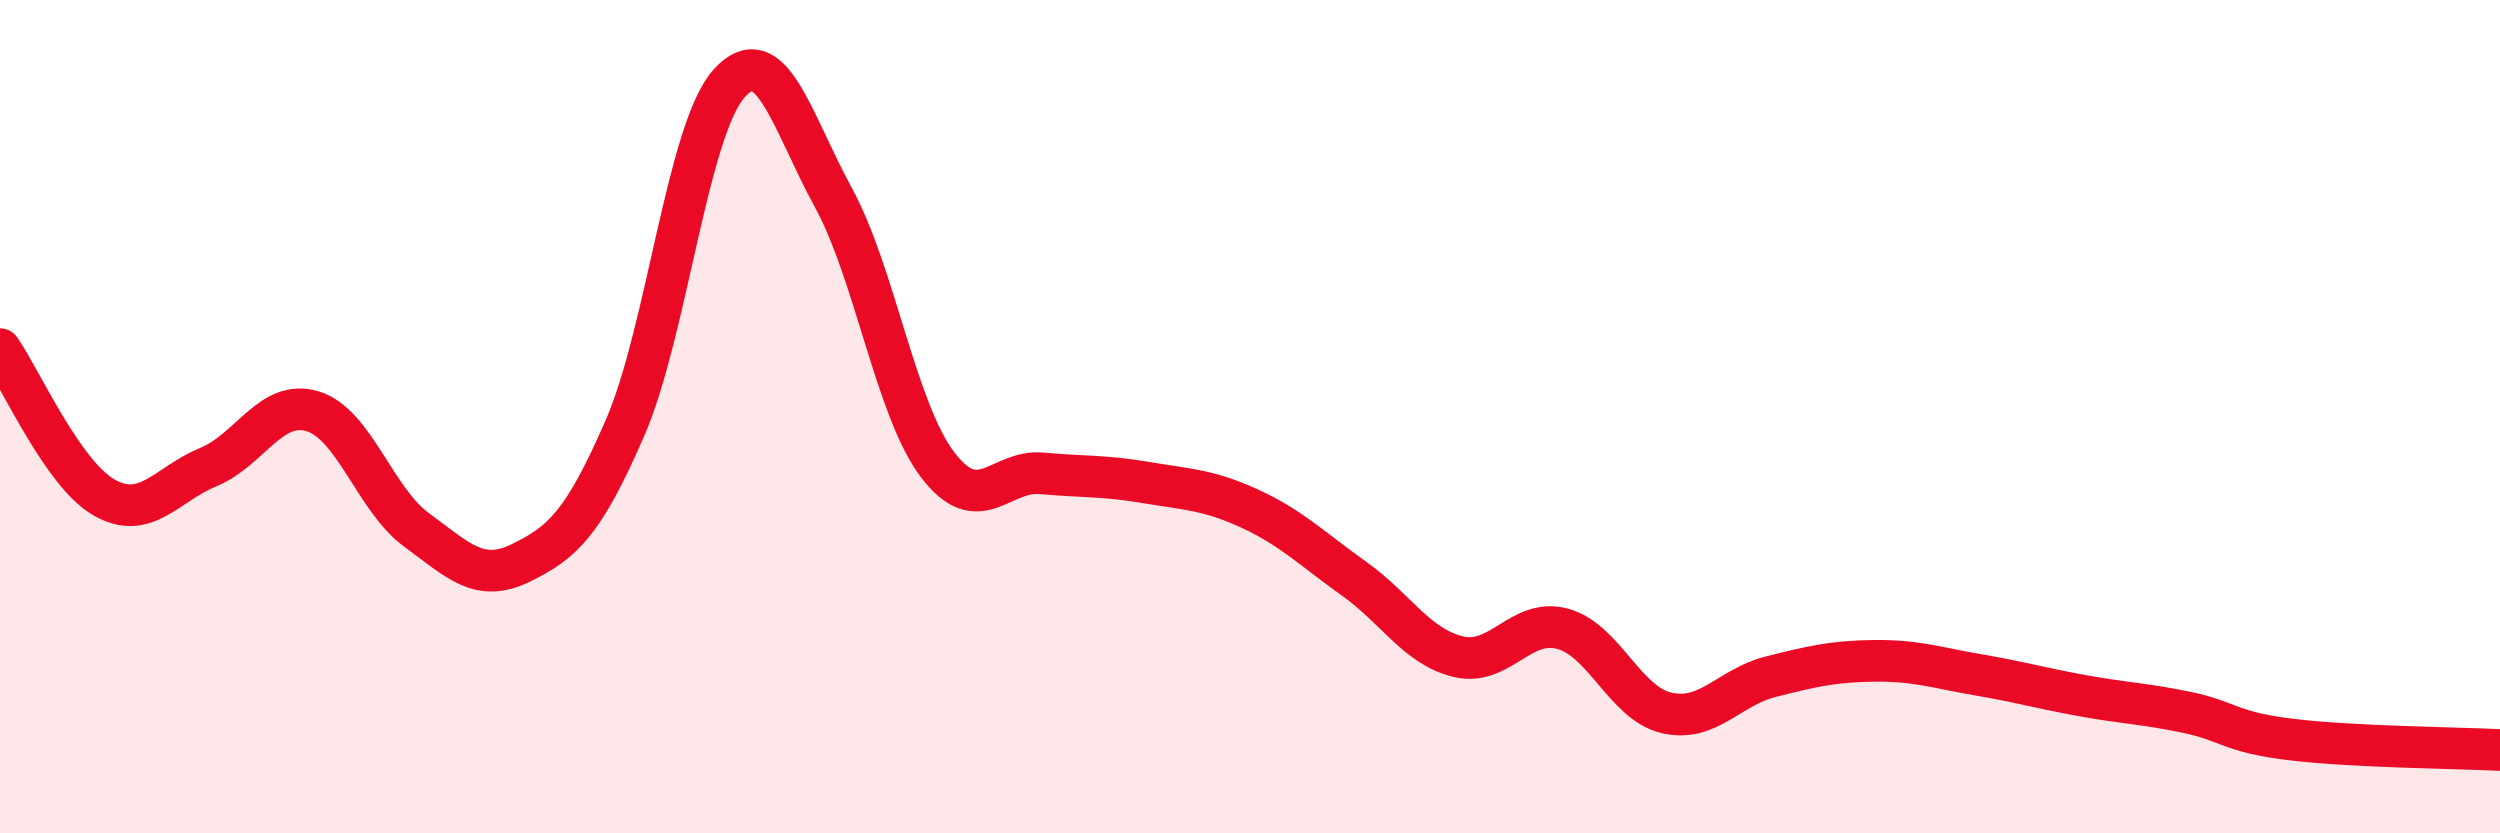
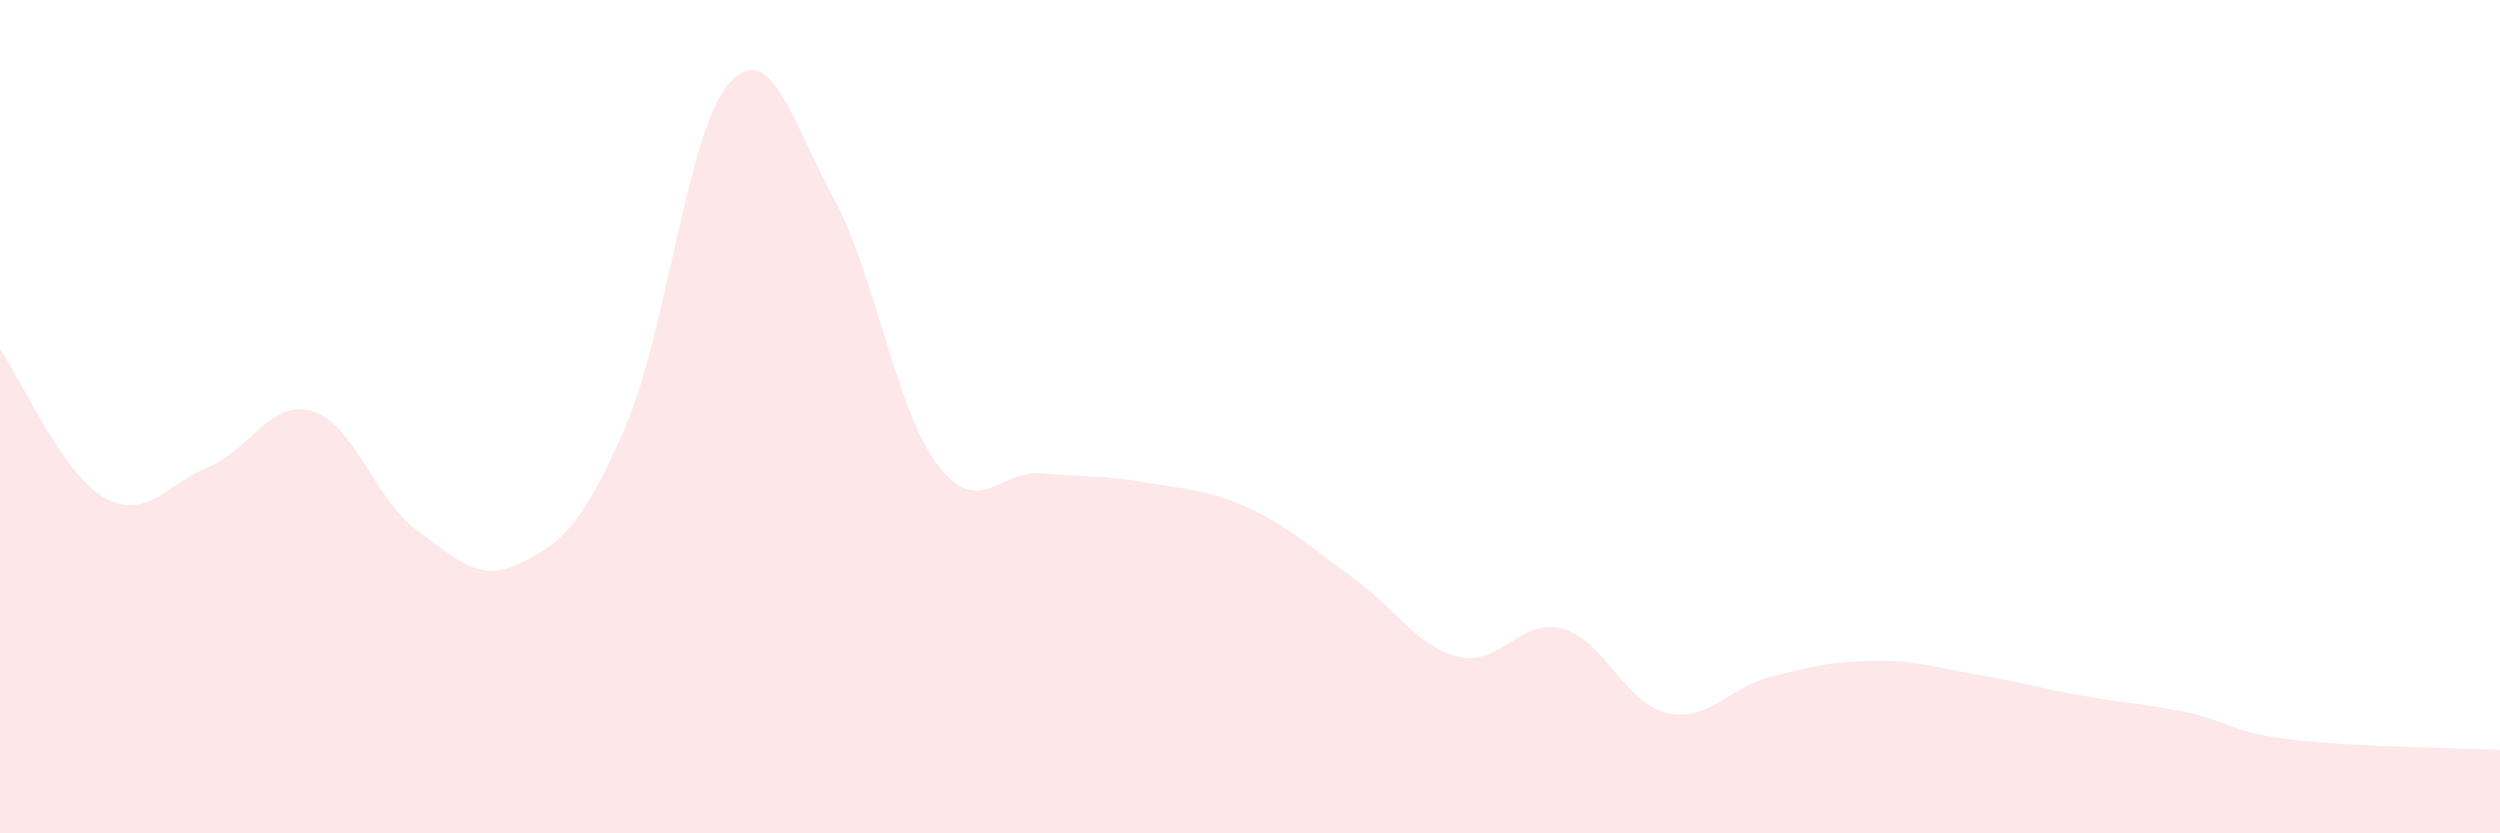
<svg xmlns="http://www.w3.org/2000/svg" width="60" height="20" viewBox="0 0 60 20">
  <path d="M 0,8.38 C 0.5,9.09 1.5,11.37 2.5,11.94 C 3.5,12.51 4,11.62 5,11.21 C 6,10.8 6.5,9.57 7.5,9.87 C 8.5,10.17 9,11.99 10,12.72 C 11,13.45 11.5,14 12.5,13.51 C 13.5,13.02 14,12.57 15,10.27 C 16,7.97 16.5,3.11 17.5,2 C 18.5,0.89 19,2.91 20,4.74 C 21,6.57 21.5,9.83 22.5,11.15 C 23.5,12.47 24,11.27 25,11.36 C 26,11.45 26.5,11.41 27.5,11.58 C 28.5,11.75 29,11.75 30,12.21 C 31,12.67 31.5,13.18 32.5,13.89 C 33.5,14.6 34,15.52 35,15.76 C 36,16 36.5,14.82 37.5,15.09 C 38.5,15.36 39,16.88 40,17.11 C 41,17.34 41.5,16.49 42.5,16.24 C 43.5,15.99 44,15.87 45,15.86 C 46,15.85 46.5,16.03 47.5,16.2 C 48.5,16.37 49,16.52 50,16.7 C 51,16.88 51.5,16.89 52.5,17.1 C 53.5,17.31 53.5,17.57 55,17.75 C 56.5,17.93 59,17.95 60,18L60 20L0 20Z" fill="#EB0A25" opacity="0.1" stroke-linecap="round" stroke-linejoin="round" />
-   <path d="M 0,8.38 C 0.5,9.09 1.5,11.37 2.5,11.94 C 3.5,12.51 4,11.62 5,11.21 C 6,10.8 6.5,9.57 7.5,9.87 C 8.5,10.17 9,11.99 10,12.72 C 11,13.45 11.5,14 12.5,13.51 C 13.5,13.02 14,12.57 15,10.27 C 16,7.97 16.5,3.11 17.5,2 C 18.5,0.89 19,2.91 20,4.74 C 21,6.57 21.5,9.83 22.5,11.15 C 23.5,12.47 24,11.27 25,11.36 C 26,11.45 26.5,11.41 27.5,11.58 C 28.5,11.75 29,11.75 30,12.21 C 31,12.67 31.5,13.18 32.5,13.89 C 33.5,14.6 34,15.52 35,15.76 C 36,16 36.5,14.82 37.5,15.09 C 38.5,15.36 39,16.88 40,17.11 C 41,17.34 41.5,16.49 42.5,16.24 C 43.5,15.99 44,15.87 45,15.86 C 46,15.85 46.5,16.03 47.5,16.2 C 48.5,16.37 49,16.52 50,16.7 C 51,16.88 51.5,16.89 52.5,17.1 C 53.5,17.31 53.5,17.57 55,17.75 C 56.5,17.93 59,17.95 60,18" stroke="#EB0A25" stroke-width="1" fill="none" stroke-linecap="round" stroke-linejoin="round" />
</svg>